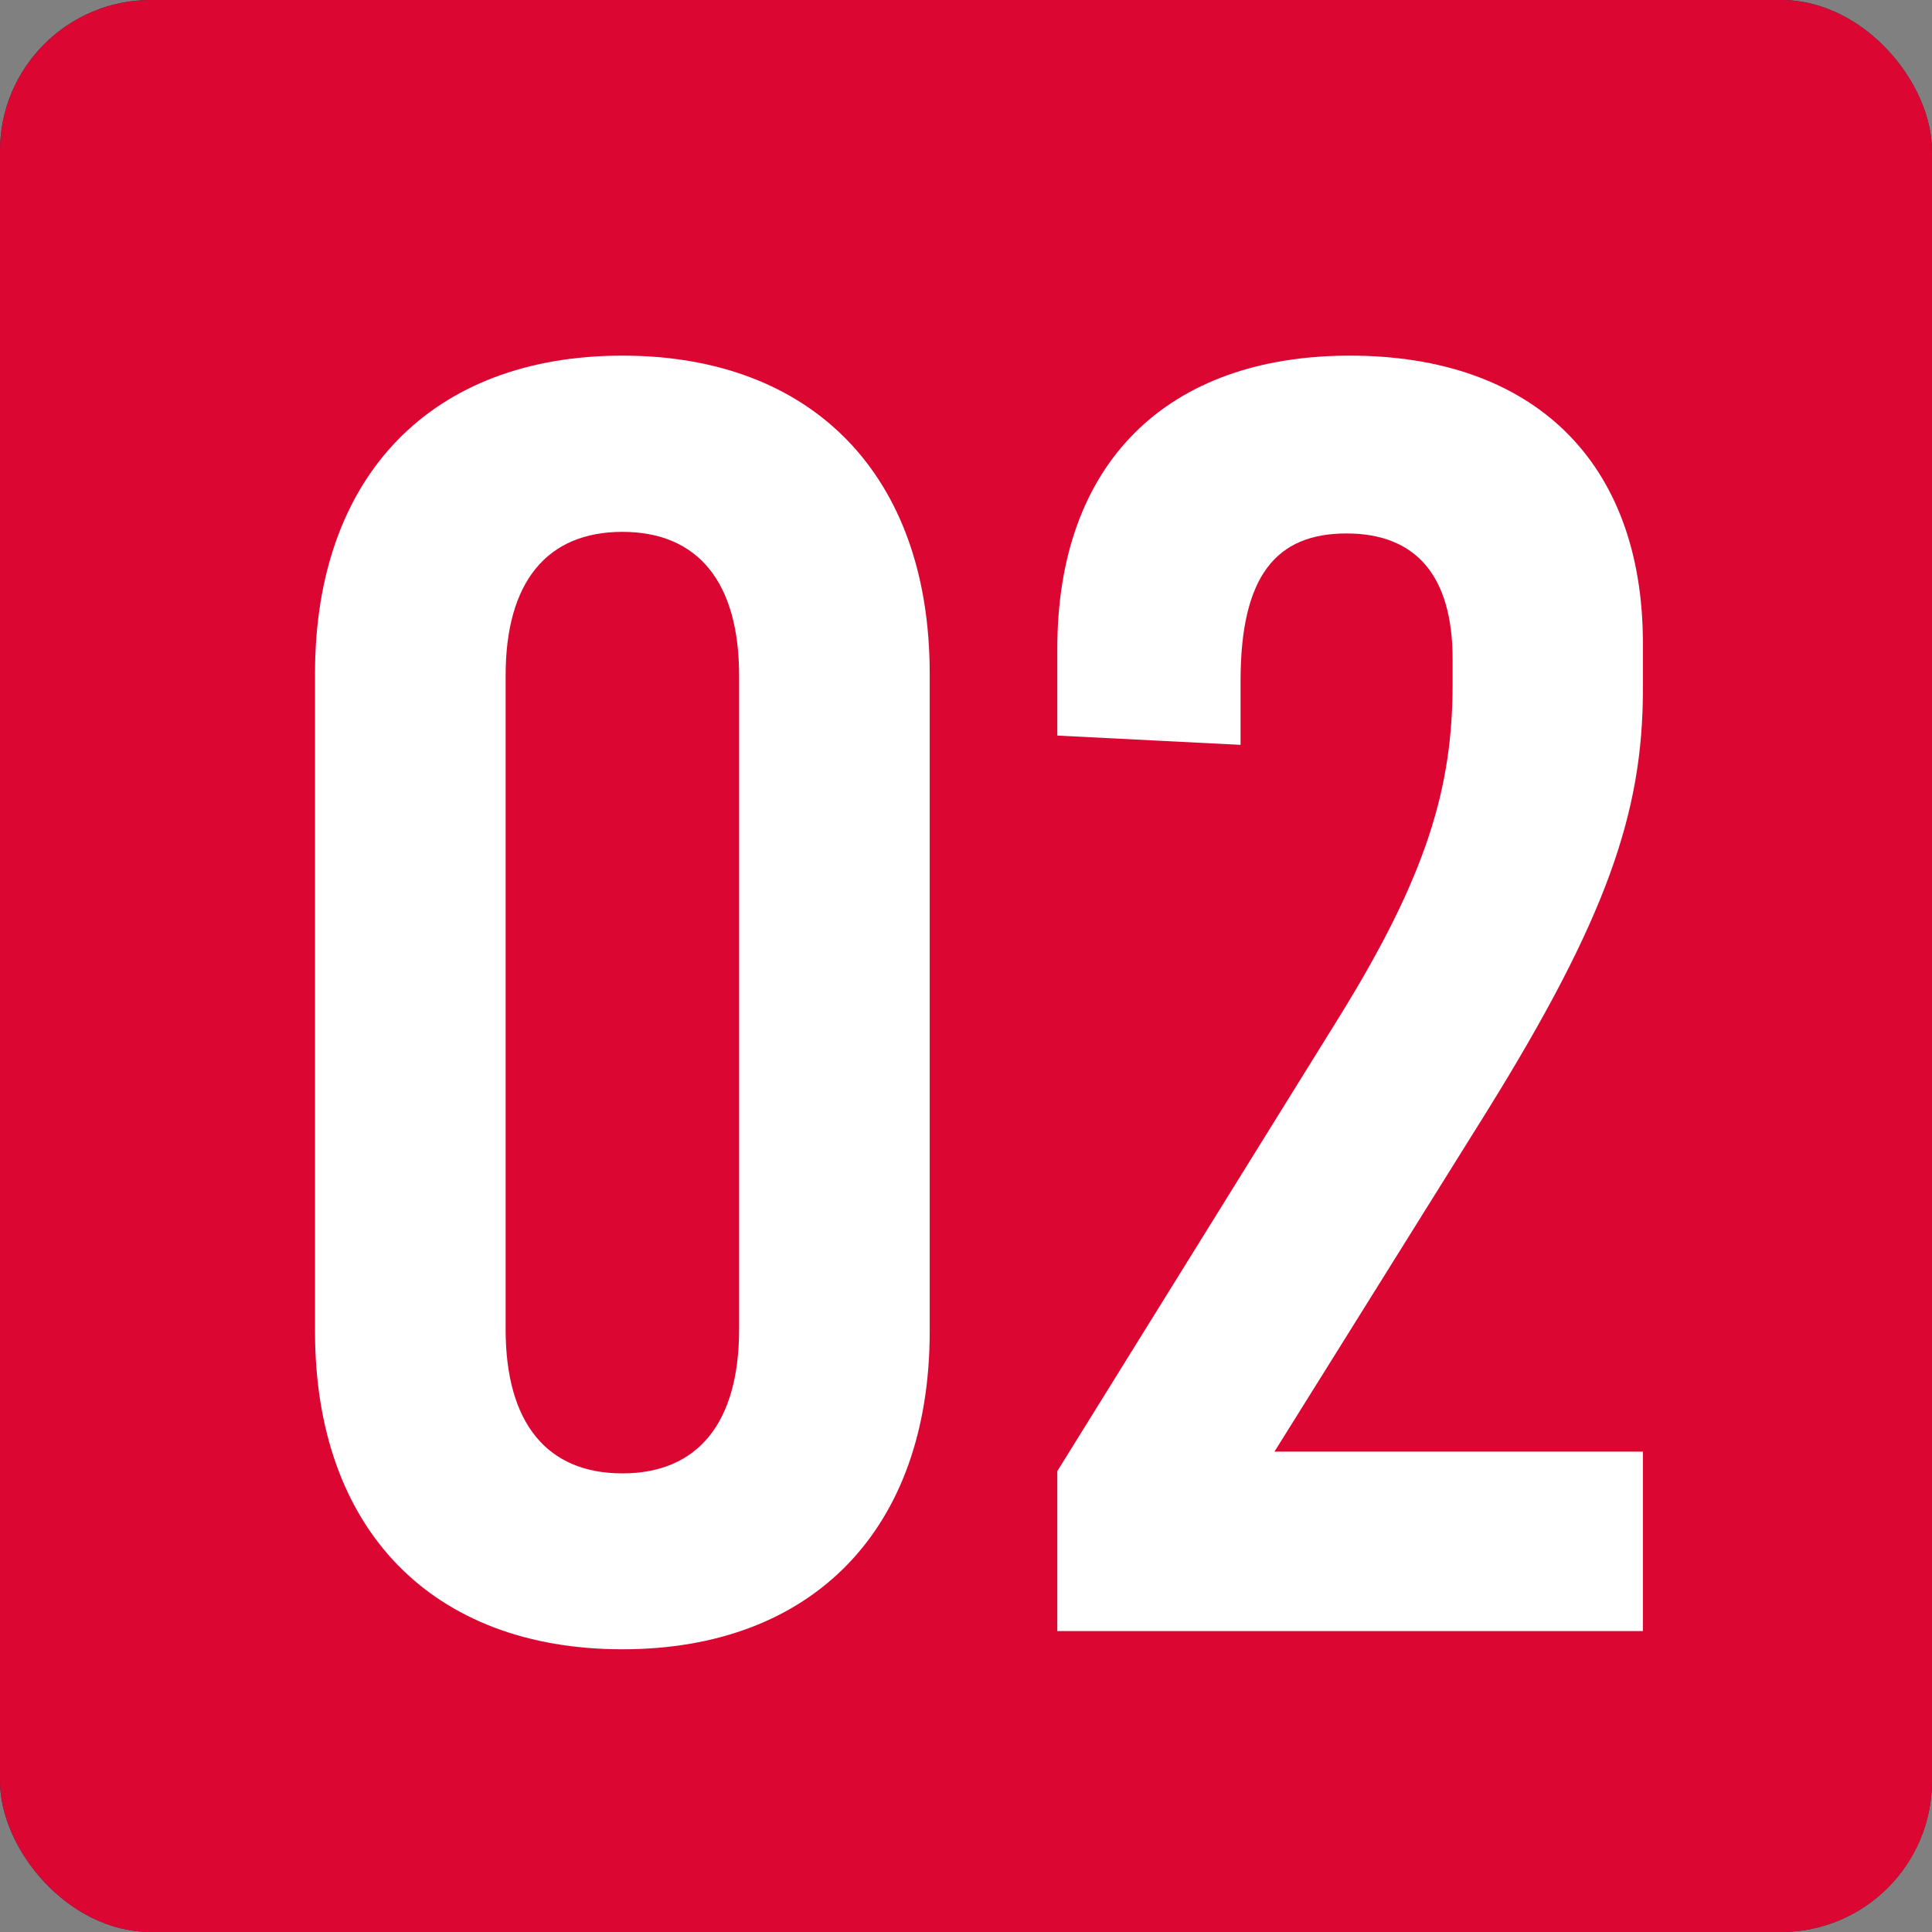
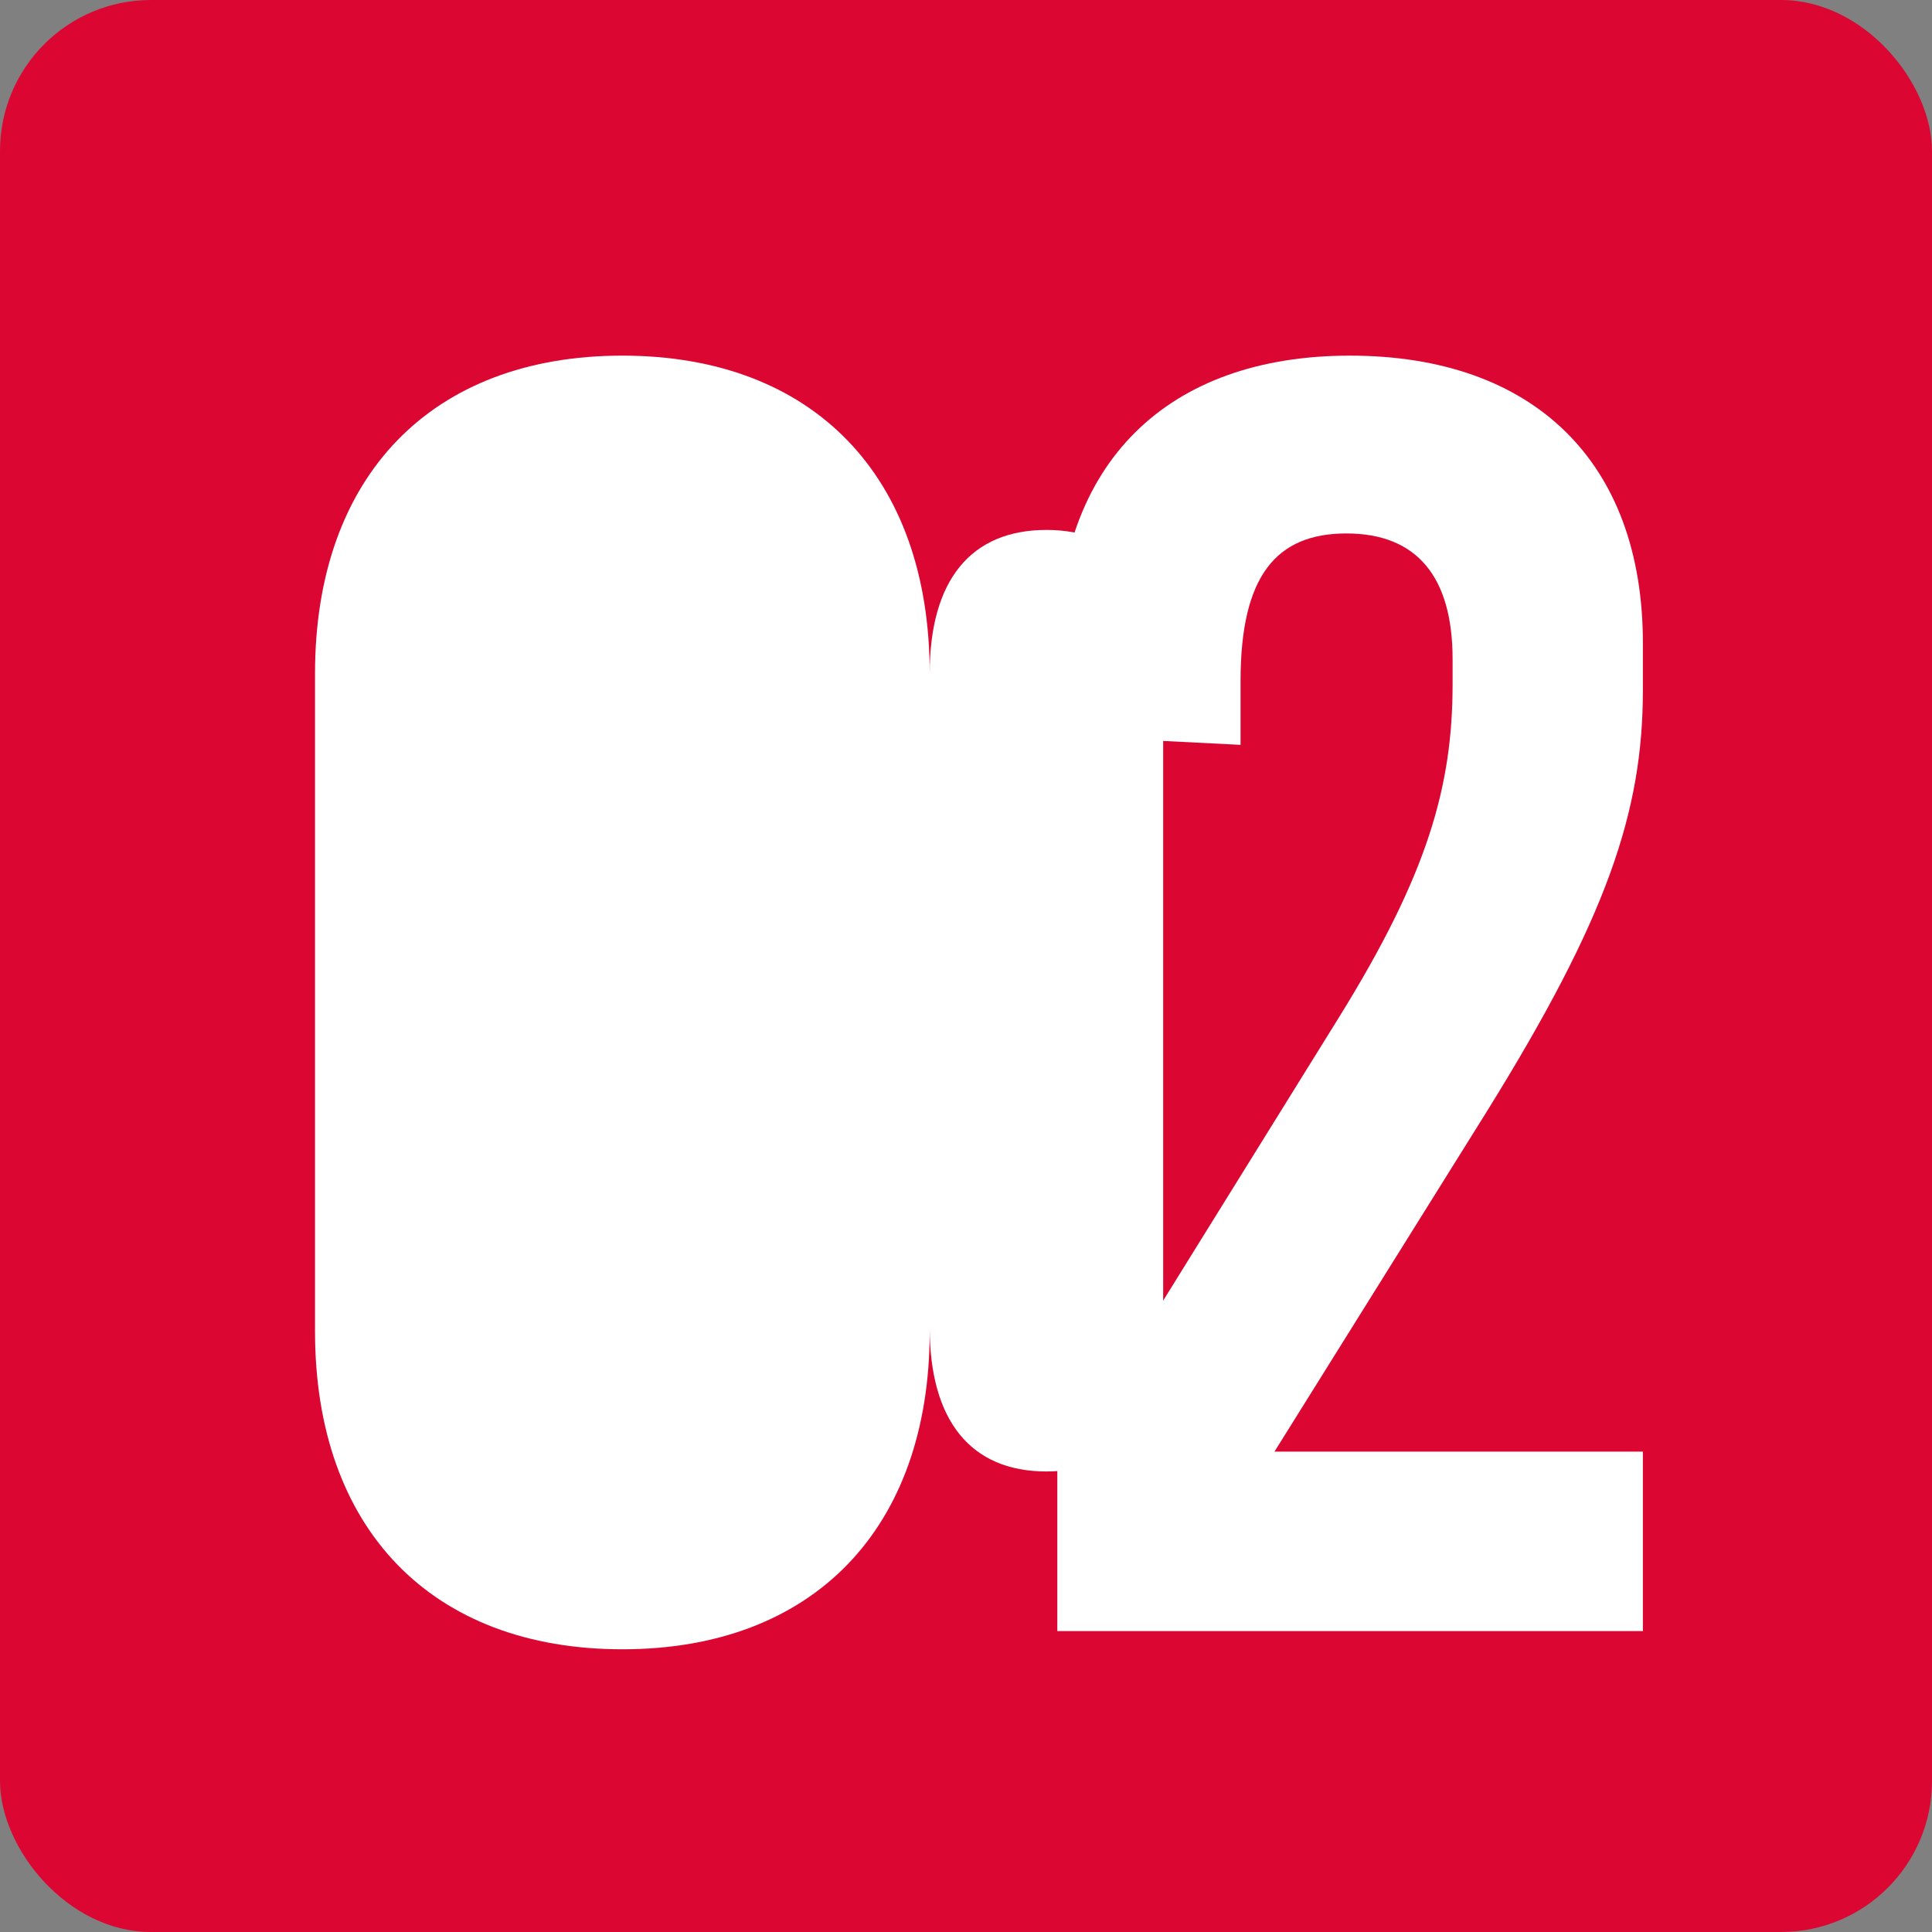
<svg xmlns="http://www.w3.org/2000/svg" viewBox="0 0 60.41 60.41">
  <rect x="0" y="0" width="60.41" height="60.41" fill="#808080" stroke="none" />
-   <rect fill="#1b2642" height="60.41" rx="4.72" width="60.41" />
  <rect fill="#db0732" height="60.41" rx="4.72" width="60.41" />
  <g fill="#fff">
-     <path d="m29.07 21.06v20.57c0 6.18-3.65 9.94-9.61 9.94s-9.61-3.76-9.61-9.94v-20.57c0-6.18 3.65-9.94 9.61-9.94s9.61 3.76 9.61 9.94zm-13.26.06v20.45c0 2.92 1.29 4.5 3.65 4.5s3.65-1.58 3.65-4.5v-20.45c0-2.92-1.29-4.49-3.65-4.49s-3.65 1.57-3.65 4.49z" />
+     <path d="m29.07 21.06v20.57c0 6.18-3.65 9.94-9.61 9.94s-9.61-3.76-9.61-9.94v-20.57c0-6.18 3.65-9.94 9.61-9.94s9.61 3.76 9.61 9.94zv20.45c0 2.92 1.29 4.5 3.65 4.5s3.65-1.58 3.65-4.5v-20.45c0-2.92-1.29-4.49-3.65-4.49s-3.65 1.57-3.65 4.49z" />
    <path d="m51.37 20.11v1.46c0 3.82-1.12 7.13-4.89 13.2l-6.63 10.62h11.52v5.61h-18.31v-5l8.82-14.21c2.75-4.44 3.54-7.19 3.54-10.4v-.78c0-2.59-1.13-3.93-3.32-3.93s-3.31 1.32-3.31 4.61v2l-5.73-.29v-2.72c0-5.79 3.42-9.16 9.15-9.16s9.16 3.31 9.16 8.99z" />
  </g>
</svg>